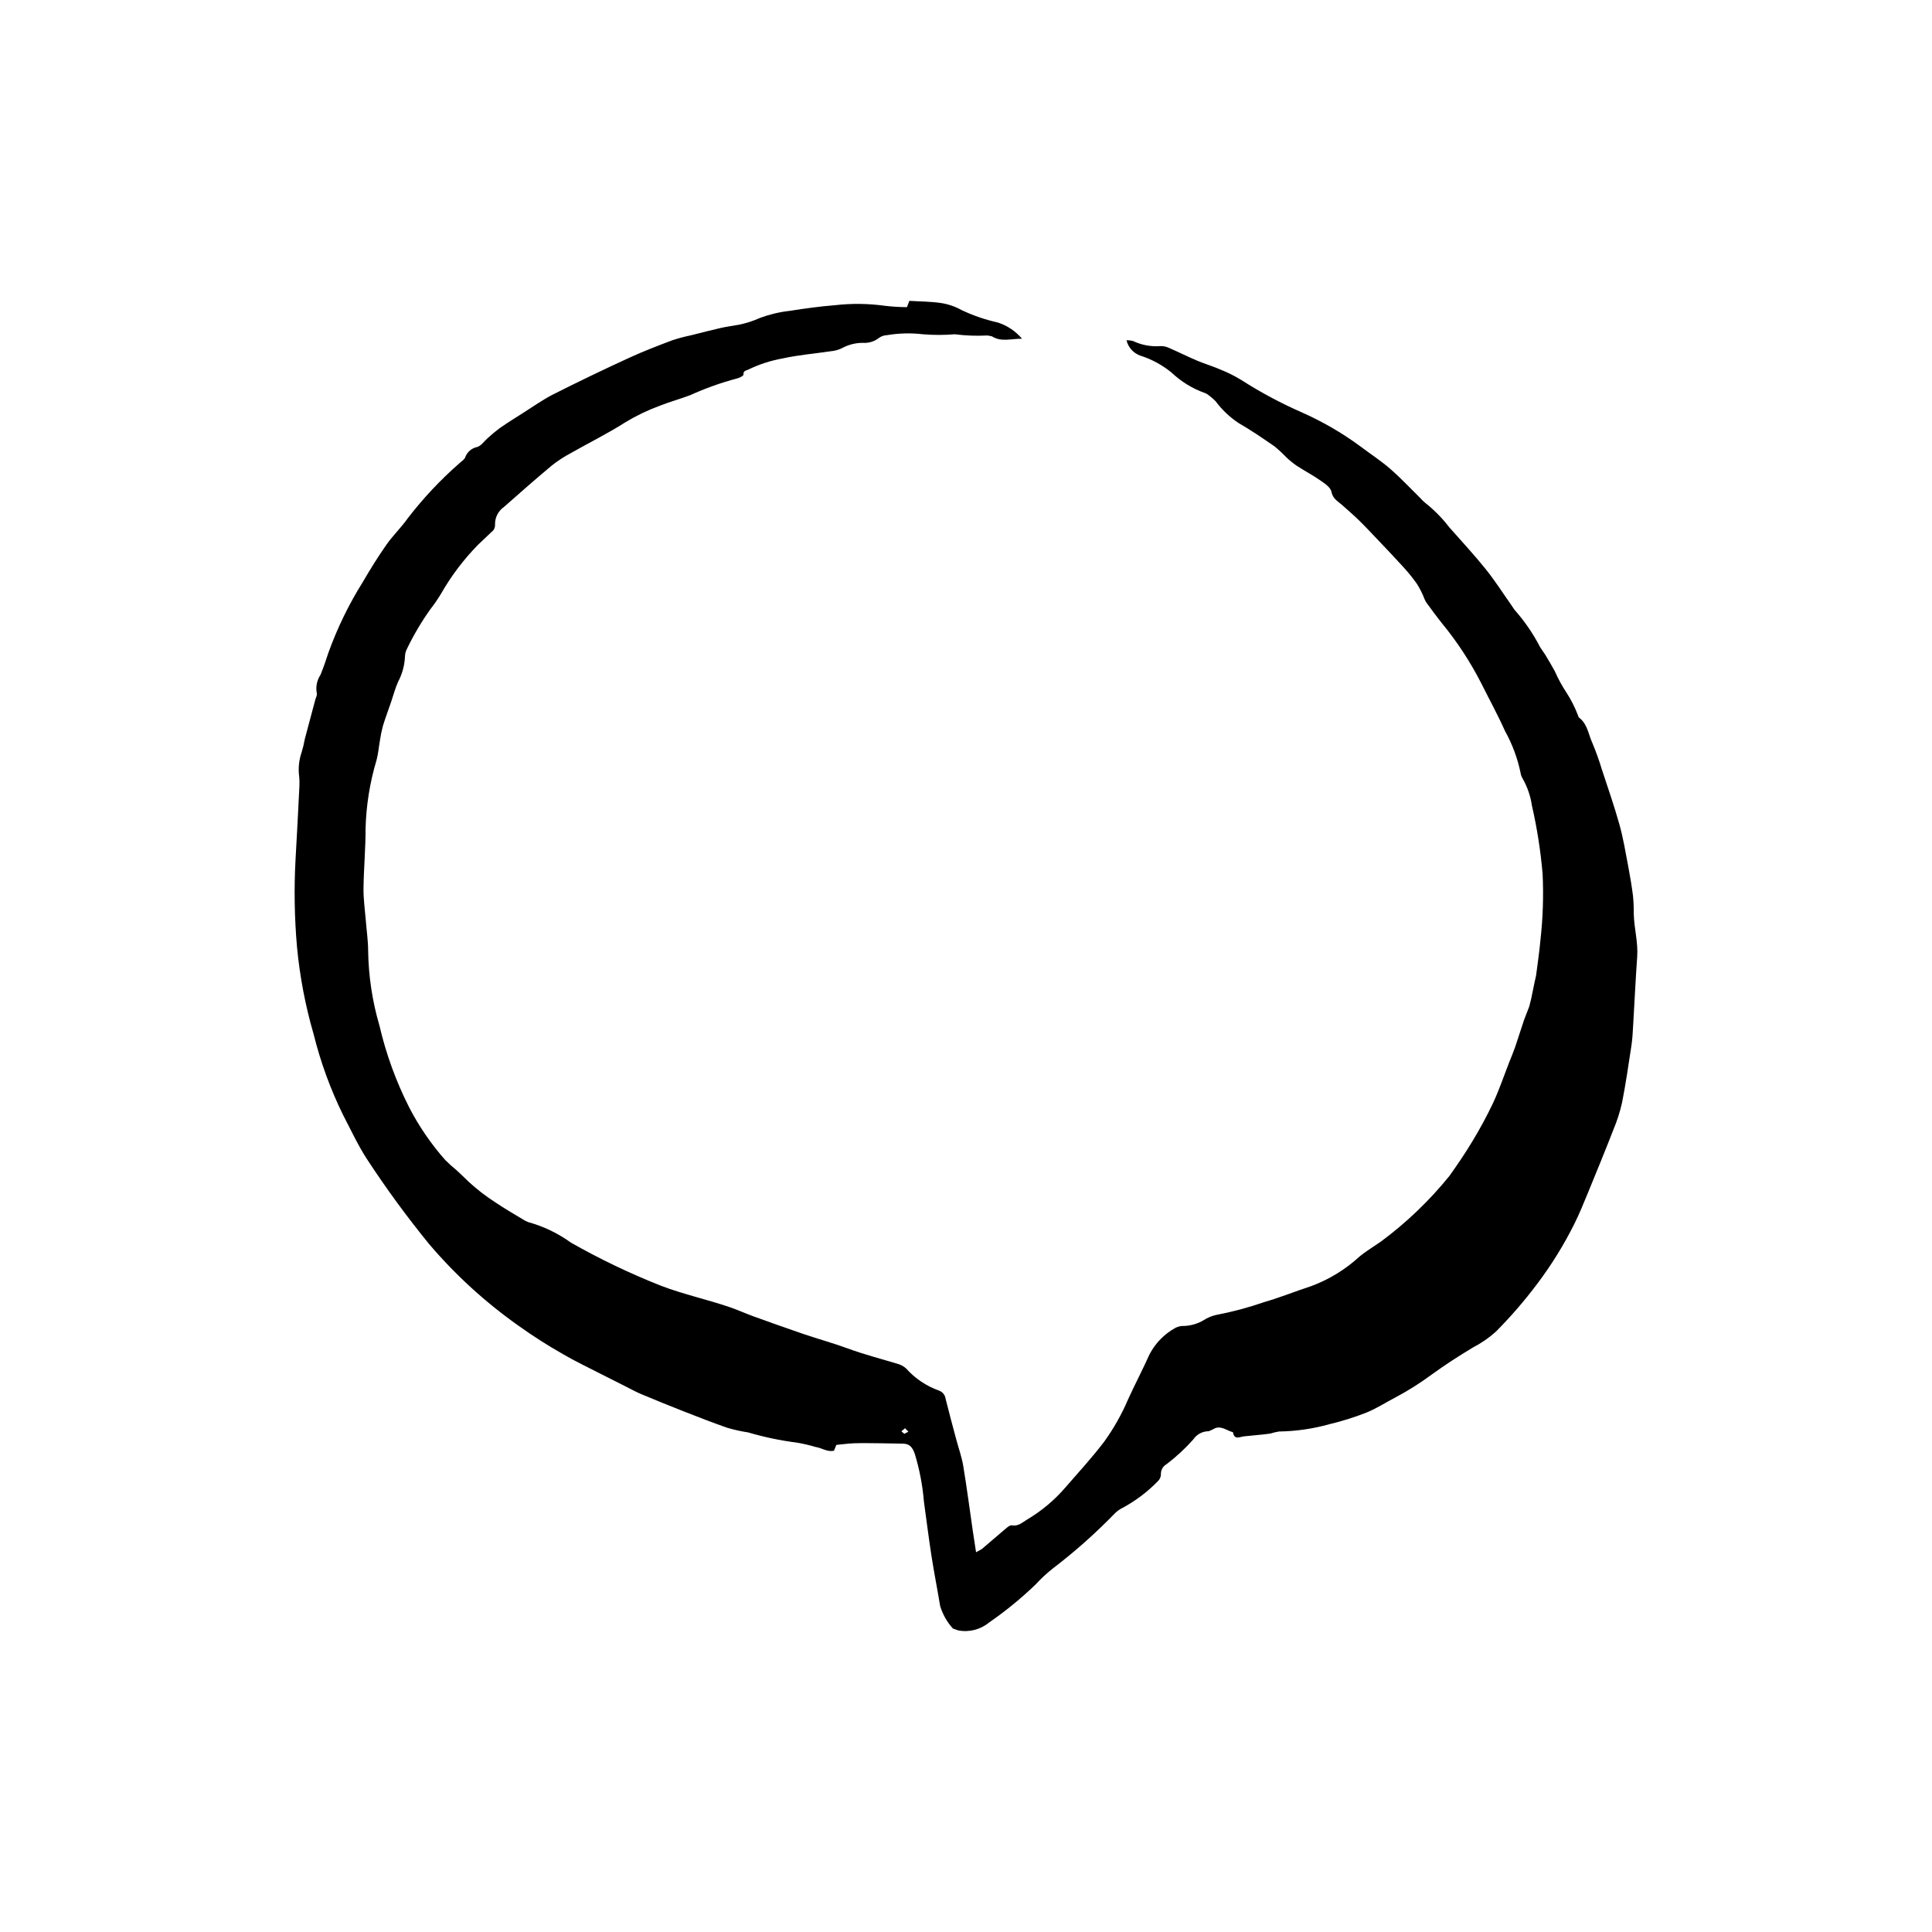
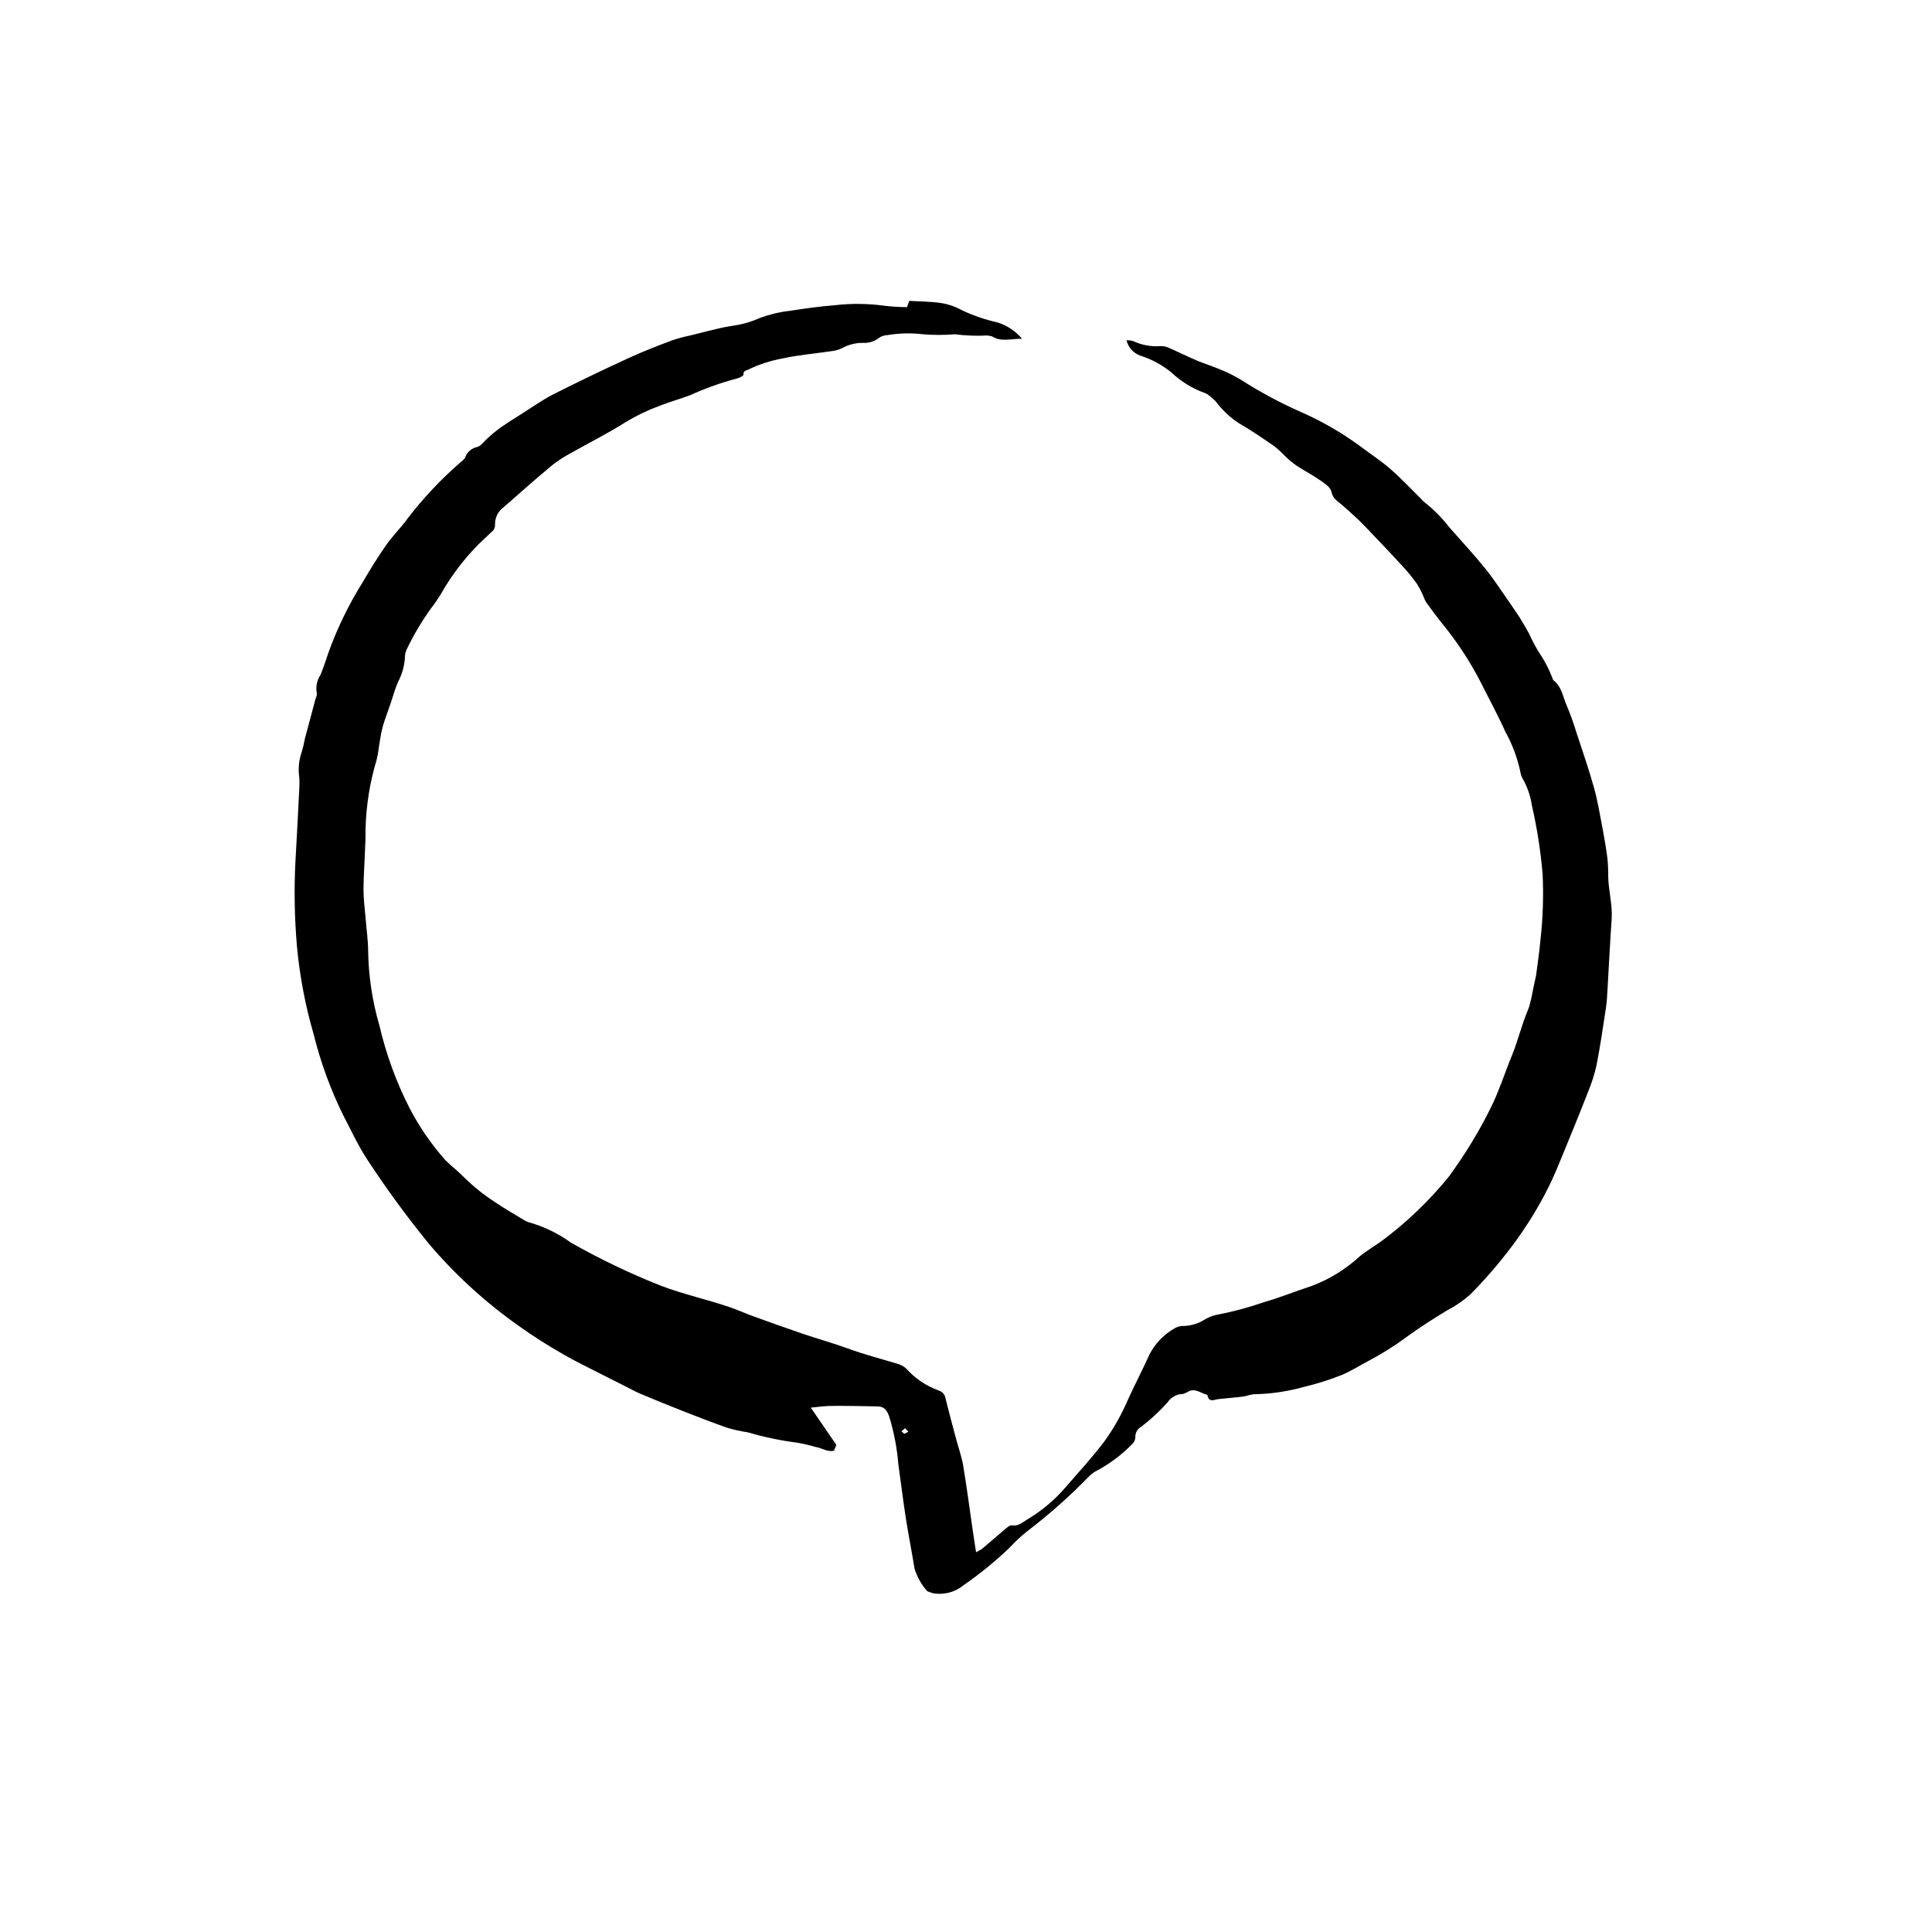
<svg xmlns="http://www.w3.org/2000/svg" fill="#000000" width="800px" height="800px" version="1.1" viewBox="144 144 512 512">
-   <path d="m365.64 526.91-0.625 1.535c-1.727 0.426-3.215-0.723-4.856-0.98v0.004c-1.625-0.484-3.281-0.871-4.953-1.156-4.379-0.555-8.711-1.465-12.945-2.711-1.883-0.281-3.746-0.695-5.57-1.242-3.883-1.344-7.711-2.852-11.539-4.348-3.734-1.465-7.449-2.973-11.145-4.523-1.562-0.656-3.055-1.488-4.574-2.25l-6.438-3.25c-3.305-1.699-6.676-3.289-9.875-5.172v-0.004c-4.016-2.273-7.906-4.762-11.66-7.449-8.793-6.199-16.77-13.48-23.738-21.676-5.894-7.223-11.402-14.754-16.504-22.559-2.398-3.688-4.246-7.738-6.297-11.648-3.363-6.848-5.981-14.035-7.816-21.441-2.184-7.519-3.652-15.23-4.391-23.027-0.68-7.715-0.812-15.469-0.395-23.203 0.387-6.504 0.699-13.008 1.027-19.516 0.035-0.805 0.023-1.609-0.047-2.41-0.309-2.191-0.09-4.43 0.637-6.523 0.352-1.152 0.633-2.324 0.84-3.512l2.781-10.418c0.156-0.582 0.551-1.254 0.391-1.734v-0.004c-0.316-1.684 0.039-3.43 0.988-4.859 0.797-1.941 1.465-3.938 2.121-5.934v0.004c2.352-6.512 5.391-12.754 9.062-18.621 1.969-3.375 4.031-6.711 6.273-9.91 1.715-2.453 3.93-4.559 5.656-7.008h-0.004c4.102-5.336 8.723-10.25 13.789-14.676 0.512-0.484 1.25-0.906 1.453-1.5 0.52-1.422 1.754-2.465 3.242-2.75 1.039-0.352 1.793-1.531 2.699-2.316 1.027-0.949 2.102-1.844 3.223-2.676 2.055-1.426 4.176-2.754 6.289-4.09 2.625-1.656 5.172-3.484 7.934-4.879 6.637-3.348 13.336-6.57 20.098-9.672 3.727-1.719 7.582-3.184 11.422-4.641h0.004c1.621-0.531 3.269-0.969 4.938-1.312 2.621-0.66 5.238-1.344 7.875-1.941 1.566-0.355 3.164-0.559 4.746-0.848v0.004c1.953-0.391 3.856-1.004 5.672-1.828 2.539-0.938 5.184-1.566 7.875-1.863 3.973-0.629 7.961-1.176 11.965-1.496 4.387-0.504 8.824-0.453 13.199 0.152 1.957 0.23 3.922 0.355 5.891 0.363l0.625-1.664c2.82 0.172 5.652 0.156 8.414 0.574h0.004c1.887 0.293 3.711 0.918 5.383 1.844 3.07 1.461 6.297 2.57 9.617 3.309 2.508 0.801 4.742 2.293 6.441 4.305-2.965-0.008-5.543 0.926-7.984-0.641l-1.156-0.219c-2.894 0.156-5.797 0.047-8.672-0.32-2.805 0.23-5.621 0.23-8.426 0-3.191-0.375-6.422-0.293-9.59 0.242-0.695 0.035-1.371 0.254-1.953 0.633-1.258 1.027-2.867 1.527-4.492 1.398-1.914 0.012-3.797 0.504-5.477 1.43-0.898 0.43-1.867 0.695-2.859 0.785-4.273 0.641-8.605 0.984-12.812 1.914-3.16 0.562-6.227 1.559-9.113 2.957-0.547 0.293-1.367 0.25-1.281 1.348 0.023 0.297-1.059 0.867-1.695 0.996v0.004c-4.258 1.129-8.414 2.613-12.426 4.434-2.715 1.027-5.535 1.789-8.227 2.867-3.106 1.145-6.09 2.586-8.922 4.301-4.644 2.969-9.621 5.418-14.422 8.148-1.773 0.938-3.453 2.031-5.031 3.266-4.312 3.598-8.531 7.309-12.734 11.031l-0.004 0.004c-1.52 1.051-2.41 2.793-2.379 4.641 0.062 0.805-0.312 1.582-0.977 2.039l-3.5 3.324h0.004c-3.805 3.867-7.09 8.207-9.785 12.914-0.875 1.465-1.844 2.875-2.894 4.219-2.324 3.266-4.371 6.719-6.117 10.328-0.391 0.707-0.598 1.504-0.602 2.316-0.121 2.309-0.75 4.562-1.836 6.602-0.77 1.727-1.246 3.582-1.859 5.375-0.715 2.082-1.492 4.144-2.137 6.246-0.336 1.242-0.598 2.504-0.781 3.777-0.316 1.77-0.457 3.578-0.914 5.309h-0.004c-1.762 5.875-2.738 11.953-2.906 18.078 0.016 5.312-0.484 10.621-0.547 15.934-0.035 2.793 0.375 5.59 0.598 8.383 0.215 2.703 0.613 5.402 0.629 8.105v0.004c0.098 6.742 1.109 13.438 3.008 19.906 1.754 7.527 4.41 14.816 7.906 21.707 2.594 4.996 5.789 9.652 9.52 13.871l1.527 1.449c1.715 1.379 3.25 2.926 4.828 4.449v-0.004c2.141 1.957 4.445 3.731 6.891 5.301 2.562 1.742 5.273 3.273 7.922 4.887l0.816 0.371c4.059 1.117 7.887 2.953 11.301 5.422 7.664 4.359 15.621 8.172 23.82 11.414 6.027 2.316 12.312 3.652 18.383 5.734 2.082 0.715 4.094 1.645 6.164 2.391 4.434 1.602 8.867 3.188 13.32 4.703 3.887 1.32 7.859 2.406 11.707 3.82 4.422 1.625 8.973 2.789 13.469 4.152 0.758 0.246 1.449 0.652 2.031 1.195 2.356 2.625 5.332 4.621 8.652 5.812 0.977 0.336 1.668 1.207 1.781 2.231 0.891 3.594 1.867 7.168 2.82 10.75 0.617 2.316 1.445 4.606 1.84 6.961 0.953 5.742 1.703 11.527 2.543 17.293l0.855 5.609 1.527-0.844c2.144-1.812 4.25-3.664 6.398-5.465 0.449-0.375 1.094-0.914 1.539-0.828 1.746 0.34 2.832-0.805 4.098-1.547h-0.004c3.805-2.254 7.215-5.113 10.098-8.465 3.488-4.012 7.098-7.941 10.312-12.168h-0.004c2.523-3.5 4.648-7.269 6.34-11.238 1.828-4.008 3.887-7.91 5.684-11.93h0.004c1.547-2.957 3.934-5.391 6.863-6.992 0.715-0.367 1.512-0.535 2.316-0.492 1.812-0.078 3.578-0.602 5.141-1.527 1.004-0.652 2.113-1.117 3.281-1.383 4.328-0.824 8.594-1.965 12.758-3.41 4.231-1.211 8.328-2.894 12.523-4.254 4.719-1.762 9.051-4.422 12.758-7.832 1.375-1.145 2.922-2.082 4.394-3.109l1.25-0.836c6.773-5.016 12.883-10.871 18.184-17.422 2.086-2.949 4.137-5.93 5.988-9.027h0.004c2.035-3.344 3.898-6.789 5.578-10.324 1.641-3.531 2.891-7.246 4.312-10.883 0.512-1.309 1.07-2.594 1.527-3.918 0.812-2.371 1.539-4.769 2.348-7.141l1.387-3.602 0.504-2 0.906-4.418 0.395-1.758c0.41-3.168 0.883-6.332 1.168-9.516v0.004c0.652-5.789 0.844-11.621 0.566-17.438-0.523-6.102-1.469-12.16-2.836-18.125-0.363-2.488-1.18-4.887-2.418-7.078-0.32-0.504-0.527-1.074-0.605-1.668-0.801-3.836-2.176-7.527-4.082-10.949-1.957-4.383-4.277-8.605-6.426-12.906-2.84-5.539-6.262-10.758-10.207-15.574-1.512-1.883-2.934-3.828-4.348-5.781h0.004c-0.285-0.52-0.527-1.062-0.723-1.621-0.477-1.098-1.035-2.156-1.668-3.168-1.043-1.477-2.172-2.883-3.383-4.223-2.203-2.441-4.481-4.816-6.742-7.203-1.715-1.809-3.418-3.629-5.195-5.375-1.422-1.398-2.949-2.691-4.434-4.031-1.145-1.035-2.539-1.664-2.906-3.59-0.215-1.129-1.73-2.148-2.859-2.938-2.055-1.43-4.285-2.602-6.383-3.969h0.004c-0.977-0.68-1.898-1.434-2.758-2.254-0.969-1.012-1.996-1.965-3.078-2.852-3.125-2.156-6.266-4.312-9.555-6.203-2.336-1.559-4.387-3.508-6.062-5.762-0.688-0.691-1.434-1.32-2.227-1.883l-0.543-0.266c-3.316-1.172-6.348-3.023-8.902-5.441-2.484-2.035-5.336-3.574-8.398-4.535-1.77-0.672-3.094-2.176-3.535-4.016 0.562-0.027 1.129 0.031 1.676 0.164 2.277 1.09 4.805 1.566 7.324 1.371 0.797-0.027 1.586 0.141 2.301 0.496 2.461 1.066 4.859 2.273 7.328 3.324 2.027 0.859 4.152 1.484 6.172 2.356v0.004c1.953 0.766 3.832 1.707 5.621 2.805 5.07 3.246 10.387 6.094 15.898 8.52 5.5 2.422 10.723 5.441 15.566 9.004 2.633 1.992 5.43 3.797 7.918 5.953 2.781 2.406 5.301 5.113 7.93 7.688l0.004-0.004c0.461 0.535 0.965 1.027 1.512 1.473 2.352 1.871 4.465 4.019 6.293 6.406 3.254 3.684 6.602 7.297 9.68 11.121 2.434 3.023 4.523 6.328 6.766 9.508l0.84 1.242c2.664 2.996 4.941 6.312 6.773 9.875l1.34 1.984c0.875 1.453 1.754 2.906 2.555 4.398l0.004 0.004c0.883 2.012 1.941 3.945 3.16 5.777 1.137 1.77 2.094 3.648 2.856 5.613l0.32 0.832c2.289 1.672 2.547 4.434 3.594 6.75 0.977 2.312 1.824 4.676 2.547 7.078 1.594 4.852 3.277 9.672 4.652 14.59 0.996 3.555 1.594 7.223 2.289 10.855 0.504 2.656 0.957 5.328 1.301 8.012 0.152 1.598 0.223 3.199 0.207 4.801 0.082 3.809 1.184 7.519 0.906 11.371-0.434 6.113-0.715 12.234-1.082 18.352-0.102 1.707-0.18 3.426-0.434 5.109-0.766 5.051-1.5 10.113-2.481 15.121-0.543 2.441-1.305 4.828-2.269 7.133-2.184 5.613-4.465 11.191-6.758 16.762-1.145 2.785-2.273 5.586-3.617 8.277l0.004-0.004c-2.781 5.578-6.066 10.891-9.816 15.867-3.367 4.492-7.039 8.742-10.996 12.727-1.836 1.652-3.875 3.059-6.07 4.191-3.758 2.258-7.457 4.644-11 7.219-3.027 2.242-6.219 4.254-9.551 6.019-2.582 1.34-5.043 2.961-7.727 4.035-3.176 1.246-6.434 2.266-9.754 3.055-4.356 1.223-8.852 1.875-13.375 1.941-0.789 0.125-1.57 0.312-2.332 0.555-1.379 0.203-2.773 0.312-4.164 0.457l-2.676 0.262c-1.168 0.094-2.672 1.109-3.023-1.086-1.758-0.43-3.348-2.062-5.352-0.73l-1.082 0.469c-1.645 0-3.184 0.82-4.098 2.191-2.133 2.402-4.5 4.59-7.059 6.535-0.992 0.551-1.578 1.621-1.504 2.754-0.035 0.688-0.336 1.336-0.844 1.801-2.734 2.809-5.883 5.184-9.336 7.035-0.719 0.355-1.375 0.82-1.949 1.375-5.109 5.269-10.602 10.156-16.434 14.617-1.664 1.301-3.215 2.742-4.644 4.301-3.828 3.684-7.949 7.055-12.324 10.074-2.293 1.898-5.316 2.668-8.238 2.09l-1.367-0.492c-1.551-1.715-2.703-3.754-3.375-5.969-0.73-4.461-1.621-8.898-2.312-13.363-0.738-4.762-1.32-9.547-1.988-14.32-0.352-4.305-1.172-8.562-2.438-12.695-0.598-1.629-1.32-2.633-3.129-2.641l-5.996-0.102c-2.301-0.02-4.606-0.07-6.906 0-1.582 0.059-3.16 0.285-4.738 0.43zm19.094-3.5-0.887-0.906-0.973 0.805 0.781 0.668z" />
+   <path d="m365.64 526.91-0.625 1.535c-1.727 0.426-3.215-0.723-4.856-0.98v0.004c-1.625-0.484-3.281-0.871-4.953-1.156-4.379-0.555-8.711-1.465-12.945-2.711-1.883-0.281-3.746-0.695-5.57-1.242-3.883-1.344-7.711-2.852-11.539-4.348-3.734-1.465-7.449-2.973-11.145-4.523-1.562-0.656-3.055-1.488-4.574-2.25l-6.438-3.25c-3.305-1.699-6.676-3.289-9.875-5.172v-0.004c-4.016-2.273-7.906-4.762-11.66-7.449-8.793-6.199-16.77-13.48-23.738-21.676-5.894-7.223-11.402-14.754-16.504-22.559-2.398-3.688-4.246-7.738-6.297-11.648-3.363-6.848-5.981-14.035-7.816-21.441-2.184-7.519-3.652-15.23-4.391-23.027-0.68-7.715-0.812-15.469-0.395-23.203 0.387-6.504 0.699-13.008 1.027-19.516 0.035-0.805 0.023-1.609-0.047-2.41-0.309-2.191-0.09-4.43 0.637-6.523 0.352-1.152 0.633-2.324 0.84-3.512l2.781-10.418c0.156-0.582 0.551-1.254 0.391-1.734v-0.004c-0.316-1.684 0.039-3.43 0.988-4.859 0.797-1.941 1.465-3.938 2.121-5.934v0.004c2.352-6.512 5.391-12.754 9.062-18.621 1.969-3.375 4.031-6.711 6.273-9.91 1.715-2.453 3.93-4.559 5.656-7.008h-0.004c4.102-5.336 8.723-10.25 13.789-14.676 0.512-0.484 1.25-0.906 1.453-1.5 0.52-1.422 1.754-2.465 3.242-2.75 1.039-0.352 1.793-1.531 2.699-2.316 1.027-0.949 2.102-1.844 3.223-2.676 2.055-1.426 4.176-2.754 6.289-4.09 2.625-1.656 5.172-3.484 7.934-4.879 6.637-3.348 13.336-6.57 20.098-9.672 3.727-1.719 7.582-3.184 11.422-4.641h0.004c1.621-0.531 3.269-0.969 4.938-1.312 2.621-0.66 5.238-1.344 7.875-1.941 1.566-0.355 3.164-0.559 4.746-0.848v0.004c1.953-0.391 3.856-1.004 5.672-1.828 2.539-0.938 5.184-1.566 7.875-1.863 3.973-0.629 7.961-1.176 11.965-1.496 4.387-0.504 8.824-0.453 13.199 0.152 1.957 0.23 3.922 0.355 5.891 0.363l0.625-1.664c2.82 0.172 5.652 0.156 8.414 0.574h0.004c1.887 0.293 3.711 0.918 5.383 1.844 3.07 1.461 6.297 2.57 9.617 3.309 2.508 0.801 4.742 2.293 6.441 4.305-2.965-0.008-5.543 0.926-7.984-0.641l-1.156-0.219c-2.894 0.156-5.797 0.047-8.672-0.32-2.805 0.23-5.621 0.23-8.426 0-3.191-0.375-6.422-0.293-9.59 0.242-0.695 0.035-1.371 0.254-1.953 0.633-1.258 1.027-2.867 1.527-4.492 1.398-1.914 0.012-3.797 0.504-5.477 1.43-0.898 0.43-1.867 0.695-2.859 0.785-4.273 0.641-8.605 0.984-12.812 1.914-3.16 0.562-6.227 1.559-9.113 2.957-0.547 0.293-1.367 0.25-1.281 1.348 0.023 0.297-1.059 0.867-1.695 0.996v0.004c-4.258 1.129-8.414 2.613-12.426 4.434-2.715 1.027-5.535 1.789-8.227 2.867-3.106 1.145-6.09 2.586-8.922 4.301-4.644 2.969-9.621 5.418-14.422 8.148-1.773 0.938-3.453 2.031-5.031 3.266-4.312 3.598-8.531 7.309-12.734 11.031l-0.004 0.004c-1.52 1.051-2.41 2.793-2.379 4.641 0.062 0.805-0.312 1.582-0.977 2.039l-3.5 3.324h0.004c-3.805 3.867-7.09 8.207-9.785 12.914-0.875 1.465-1.844 2.875-2.894 4.219-2.324 3.266-4.371 6.719-6.117 10.328-0.391 0.707-0.598 1.504-0.602 2.316-0.121 2.309-0.75 4.562-1.836 6.602-0.77 1.727-1.246 3.582-1.859 5.375-0.715 2.082-1.492 4.144-2.137 6.246-0.336 1.242-0.598 2.504-0.781 3.777-0.316 1.77-0.457 3.578-0.914 5.309h-0.004c-1.762 5.875-2.738 11.953-2.906 18.078 0.016 5.312-0.484 10.621-0.547 15.934-0.035 2.793 0.375 5.59 0.598 8.383 0.215 2.703 0.613 5.402 0.629 8.105v0.004c0.098 6.742 1.109 13.438 3.008 19.906 1.754 7.527 4.41 14.816 7.906 21.707 2.594 4.996 5.789 9.652 9.52 13.871l1.527 1.449c1.715 1.379 3.25 2.926 4.828 4.449v-0.004c2.141 1.957 4.445 3.731 6.891 5.301 2.562 1.742 5.273 3.273 7.922 4.887l0.816 0.371c4.059 1.117 7.887 2.953 11.301 5.422 7.664 4.359 15.621 8.172 23.82 11.414 6.027 2.316 12.312 3.652 18.383 5.734 2.082 0.715 4.094 1.645 6.164 2.391 4.434 1.602 8.867 3.188 13.32 4.703 3.887 1.32 7.859 2.406 11.707 3.82 4.422 1.625 8.973 2.789 13.469 4.152 0.758 0.246 1.449 0.652 2.031 1.195 2.356 2.625 5.332 4.621 8.652 5.812 0.977 0.336 1.668 1.207 1.781 2.231 0.891 3.594 1.867 7.168 2.82 10.75 0.617 2.316 1.445 4.606 1.84 6.961 0.953 5.742 1.703 11.527 2.543 17.293l0.855 5.609 1.527-0.844c2.144-1.812 4.25-3.664 6.398-5.465 0.449-0.375 1.094-0.914 1.539-0.828 1.746 0.34 2.832-0.805 4.098-1.547h-0.004c3.805-2.254 7.215-5.113 10.098-8.465 3.488-4.012 7.098-7.941 10.312-12.168h-0.004c2.523-3.5 4.648-7.269 6.34-11.238 1.828-4.008 3.887-7.91 5.684-11.93h0.004c1.547-2.957 3.934-5.391 6.863-6.992 0.715-0.367 1.512-0.535 2.316-0.492 1.812-0.078 3.578-0.602 5.141-1.527 1.004-0.652 2.113-1.117 3.281-1.383 4.328-0.824 8.594-1.965 12.758-3.41 4.231-1.211 8.328-2.894 12.523-4.254 4.719-1.762 9.051-4.422 12.758-7.832 1.375-1.145 2.922-2.082 4.394-3.109l1.25-0.836c6.773-5.016 12.883-10.871 18.184-17.422 2.086-2.949 4.137-5.93 5.988-9.027h0.004c2.035-3.344 3.898-6.789 5.578-10.324 1.641-3.531 2.891-7.246 4.312-10.883 0.512-1.309 1.07-2.594 1.527-3.918 0.812-2.371 1.539-4.769 2.348-7.141l1.387-3.602 0.504-2 0.906-4.418 0.395-1.758c0.41-3.168 0.883-6.332 1.168-9.516v0.004c0.652-5.789 0.844-11.621 0.566-17.438-0.523-6.102-1.469-12.16-2.836-18.125-0.363-2.488-1.18-4.887-2.418-7.078-0.32-0.504-0.527-1.074-0.605-1.668-0.801-3.836-2.176-7.527-4.082-10.949-1.957-4.383-4.277-8.605-6.426-12.906-2.84-5.539-6.262-10.758-10.207-15.574-1.512-1.883-2.934-3.828-4.348-5.781h0.004c-0.285-0.52-0.527-1.062-0.723-1.621-0.477-1.098-1.035-2.156-1.668-3.168-1.043-1.477-2.172-2.883-3.383-4.223-2.203-2.441-4.481-4.816-6.742-7.203-1.715-1.809-3.418-3.629-5.195-5.375-1.422-1.398-2.949-2.691-4.434-4.031-1.145-1.035-2.539-1.664-2.906-3.59-0.215-1.129-1.73-2.148-2.859-2.938-2.055-1.43-4.285-2.602-6.383-3.969h0.004c-0.977-0.68-1.898-1.434-2.758-2.254-0.969-1.012-1.996-1.965-3.078-2.852-3.125-2.156-6.266-4.312-9.555-6.203-2.336-1.559-4.387-3.508-6.062-5.762-0.688-0.691-1.434-1.32-2.227-1.883l-0.543-0.266c-3.316-1.172-6.348-3.023-8.902-5.441-2.484-2.035-5.336-3.574-8.398-4.535-1.77-0.672-3.094-2.176-3.535-4.016 0.562-0.027 1.129 0.031 1.676 0.164 2.277 1.09 4.805 1.566 7.324 1.371 0.797-0.027 1.586 0.141 2.301 0.496 2.461 1.066 4.859 2.273 7.328 3.324 2.027 0.859 4.152 1.484 6.172 2.356v0.004c1.953 0.766 3.832 1.707 5.621 2.805 5.07 3.246 10.387 6.094 15.898 8.52 5.5 2.422 10.723 5.441 15.566 9.004 2.633 1.992 5.43 3.797 7.918 5.953 2.781 2.406 5.301 5.113 7.93 7.688l0.004-0.004c0.461 0.535 0.965 1.027 1.512 1.473 2.352 1.871 4.465 4.019 6.293 6.406 3.254 3.684 6.602 7.297 9.68 11.121 2.434 3.023 4.523 6.328 6.766 9.508l0.84 1.242l1.34 1.984c0.875 1.453 1.754 2.906 2.555 4.398l0.004 0.004c0.883 2.012 1.941 3.945 3.16 5.777 1.137 1.77 2.094 3.648 2.856 5.613l0.32 0.832c2.289 1.672 2.547 4.434 3.594 6.75 0.977 2.312 1.824 4.676 2.547 7.078 1.594 4.852 3.277 9.672 4.652 14.59 0.996 3.555 1.594 7.223 2.289 10.855 0.504 2.656 0.957 5.328 1.301 8.012 0.152 1.598 0.223 3.199 0.207 4.801 0.082 3.809 1.184 7.519 0.906 11.371-0.434 6.113-0.715 12.234-1.082 18.352-0.102 1.707-0.18 3.426-0.434 5.109-0.766 5.051-1.5 10.113-2.481 15.121-0.543 2.441-1.305 4.828-2.269 7.133-2.184 5.613-4.465 11.191-6.758 16.762-1.145 2.785-2.273 5.586-3.617 8.277l0.004-0.004c-2.781 5.578-6.066 10.891-9.816 15.867-3.367 4.492-7.039 8.742-10.996 12.727-1.836 1.652-3.875 3.059-6.07 4.191-3.758 2.258-7.457 4.644-11 7.219-3.027 2.242-6.219 4.254-9.551 6.019-2.582 1.34-5.043 2.961-7.727 4.035-3.176 1.246-6.434 2.266-9.754 3.055-4.356 1.223-8.852 1.875-13.375 1.941-0.789 0.125-1.57 0.312-2.332 0.555-1.379 0.203-2.773 0.312-4.164 0.457l-2.676 0.262c-1.168 0.094-2.672 1.109-3.023-1.086-1.758-0.43-3.348-2.062-5.352-0.73l-1.082 0.469c-1.645 0-3.184 0.82-4.098 2.191-2.133 2.402-4.5 4.59-7.059 6.535-0.992 0.551-1.578 1.621-1.504 2.754-0.035 0.688-0.336 1.336-0.844 1.801-2.734 2.809-5.883 5.184-9.336 7.035-0.719 0.355-1.375 0.82-1.949 1.375-5.109 5.269-10.602 10.156-16.434 14.617-1.664 1.301-3.215 2.742-4.644 4.301-3.828 3.684-7.949 7.055-12.324 10.074-2.293 1.898-5.316 2.668-8.238 2.09l-1.367-0.492c-1.551-1.715-2.703-3.754-3.375-5.969-0.73-4.461-1.621-8.898-2.312-13.363-0.738-4.762-1.32-9.547-1.988-14.32-0.352-4.305-1.172-8.562-2.438-12.695-0.598-1.629-1.32-2.633-3.129-2.641l-5.996-0.102c-2.301-0.02-4.606-0.07-6.906 0-1.582 0.059-3.16 0.285-4.738 0.43zm19.094-3.5-0.887-0.906-0.973 0.805 0.781 0.668z" />
</svg>